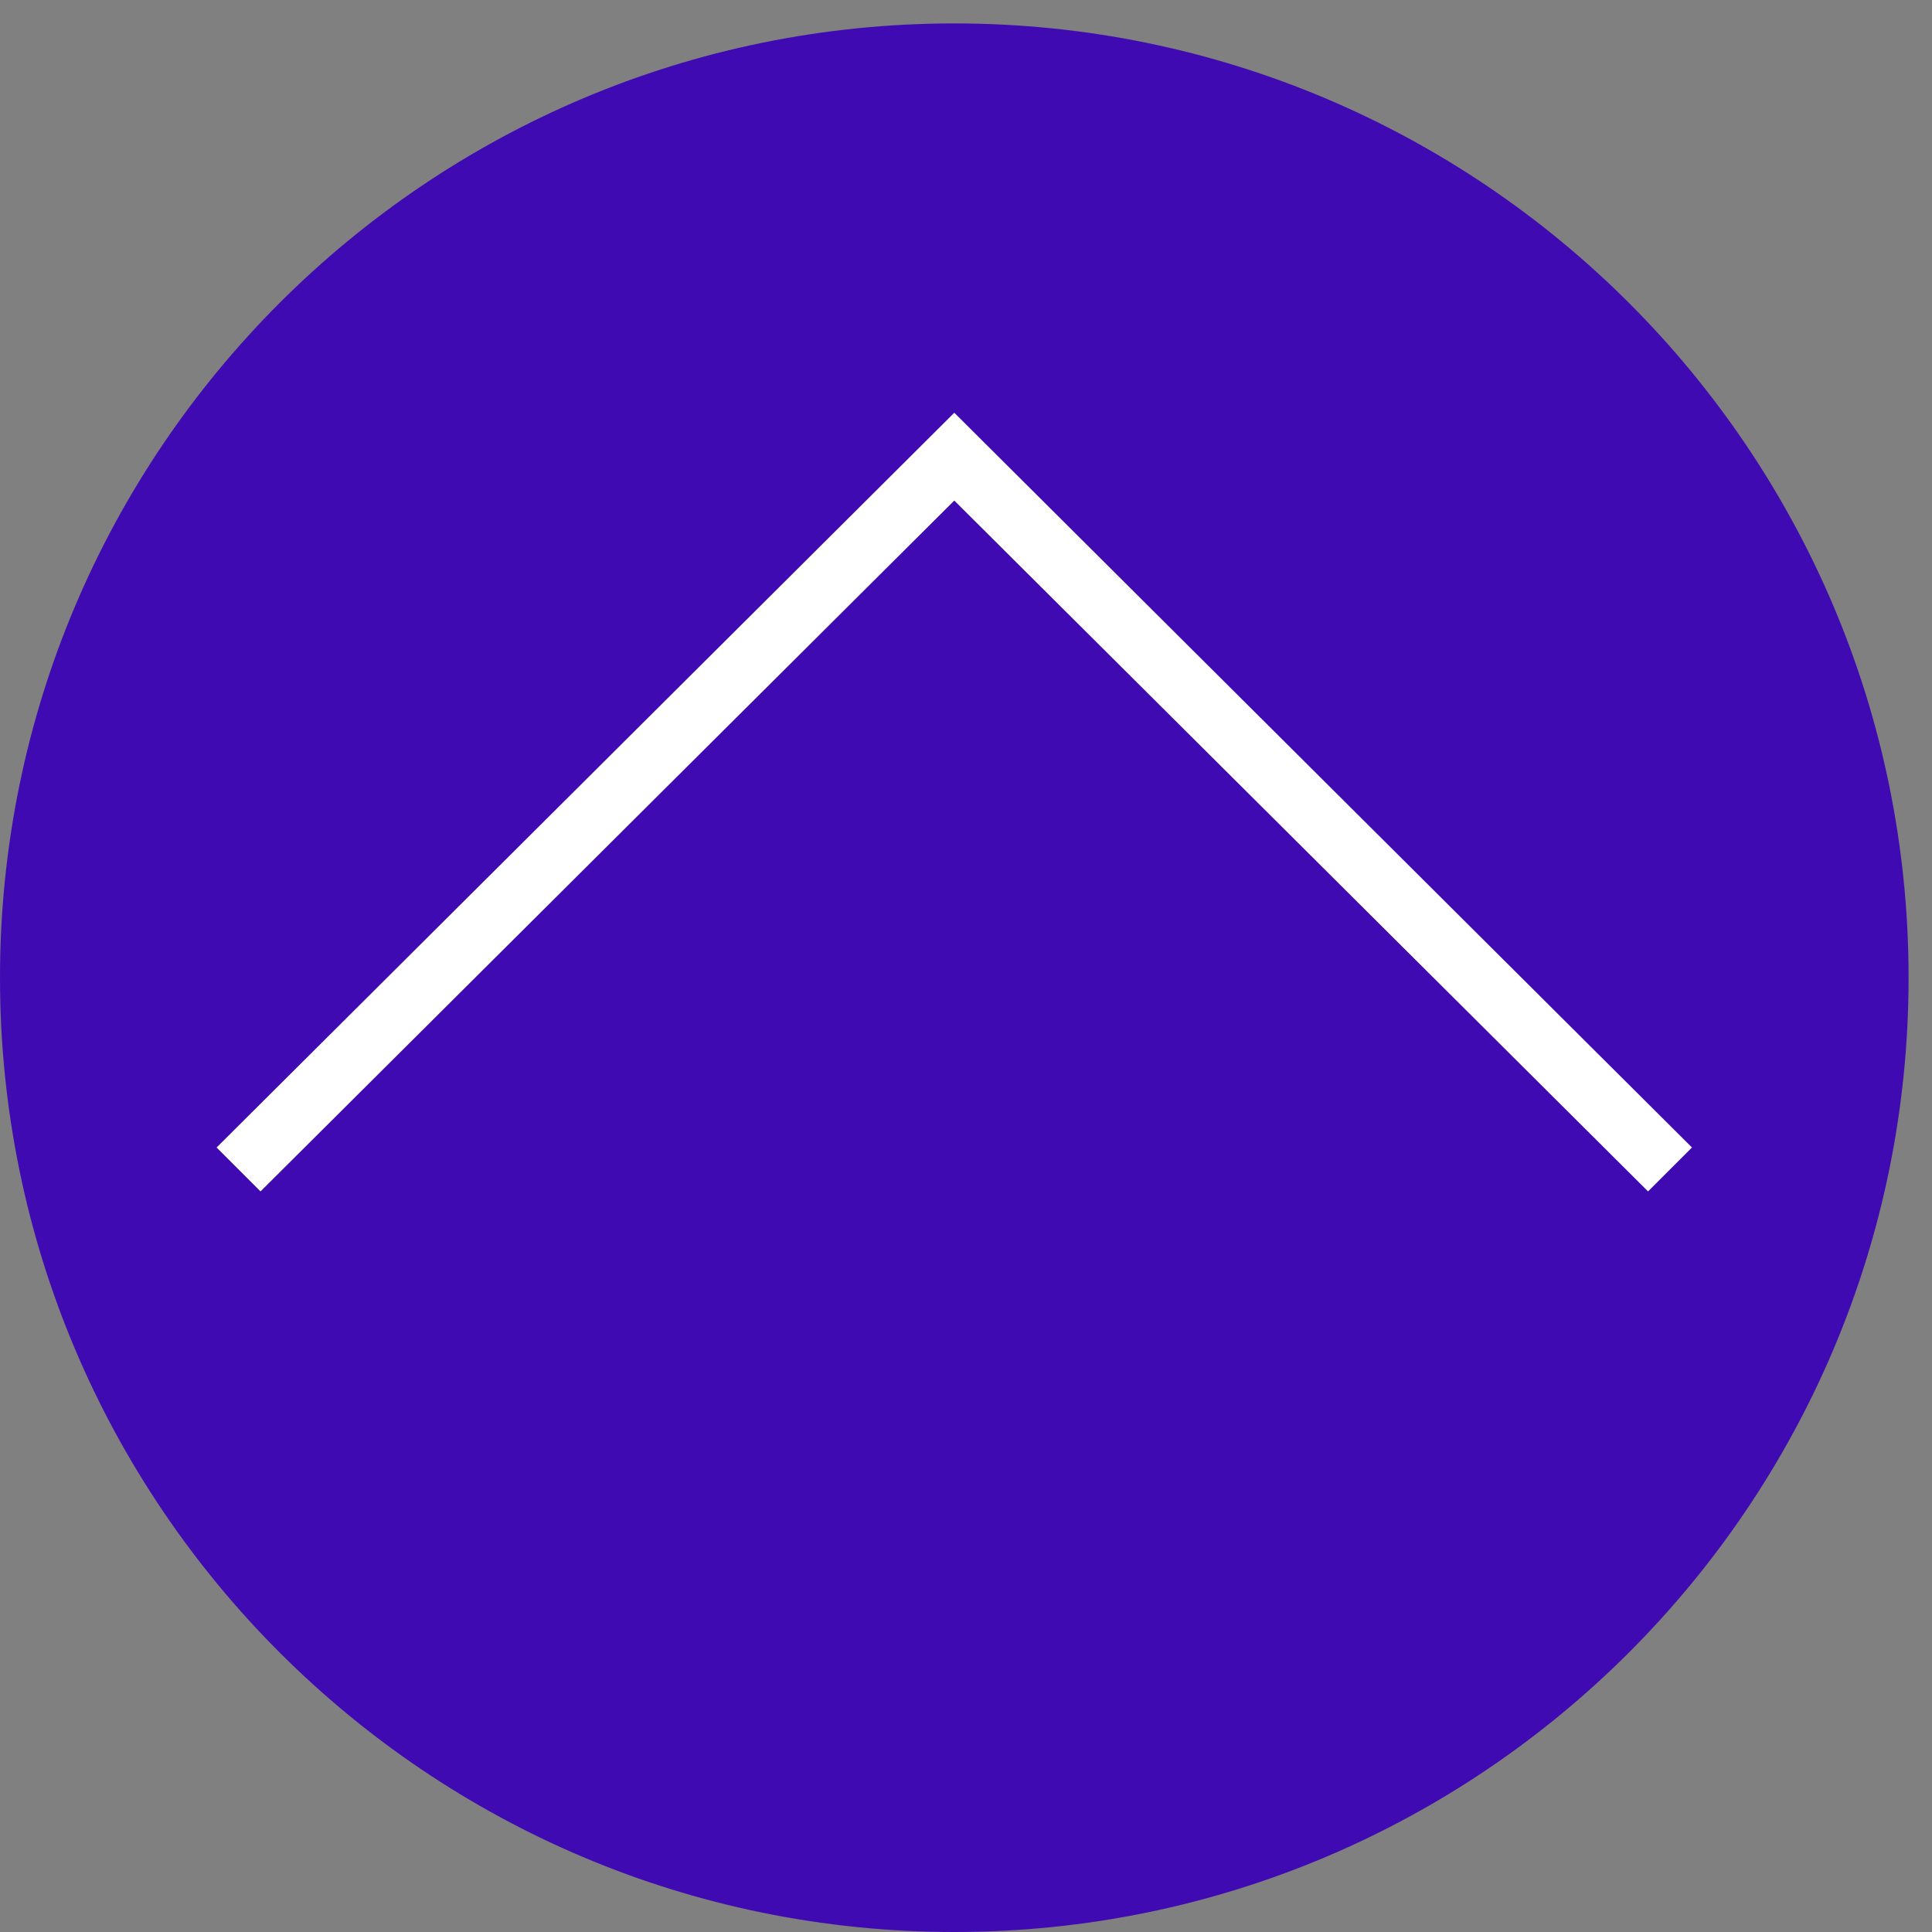
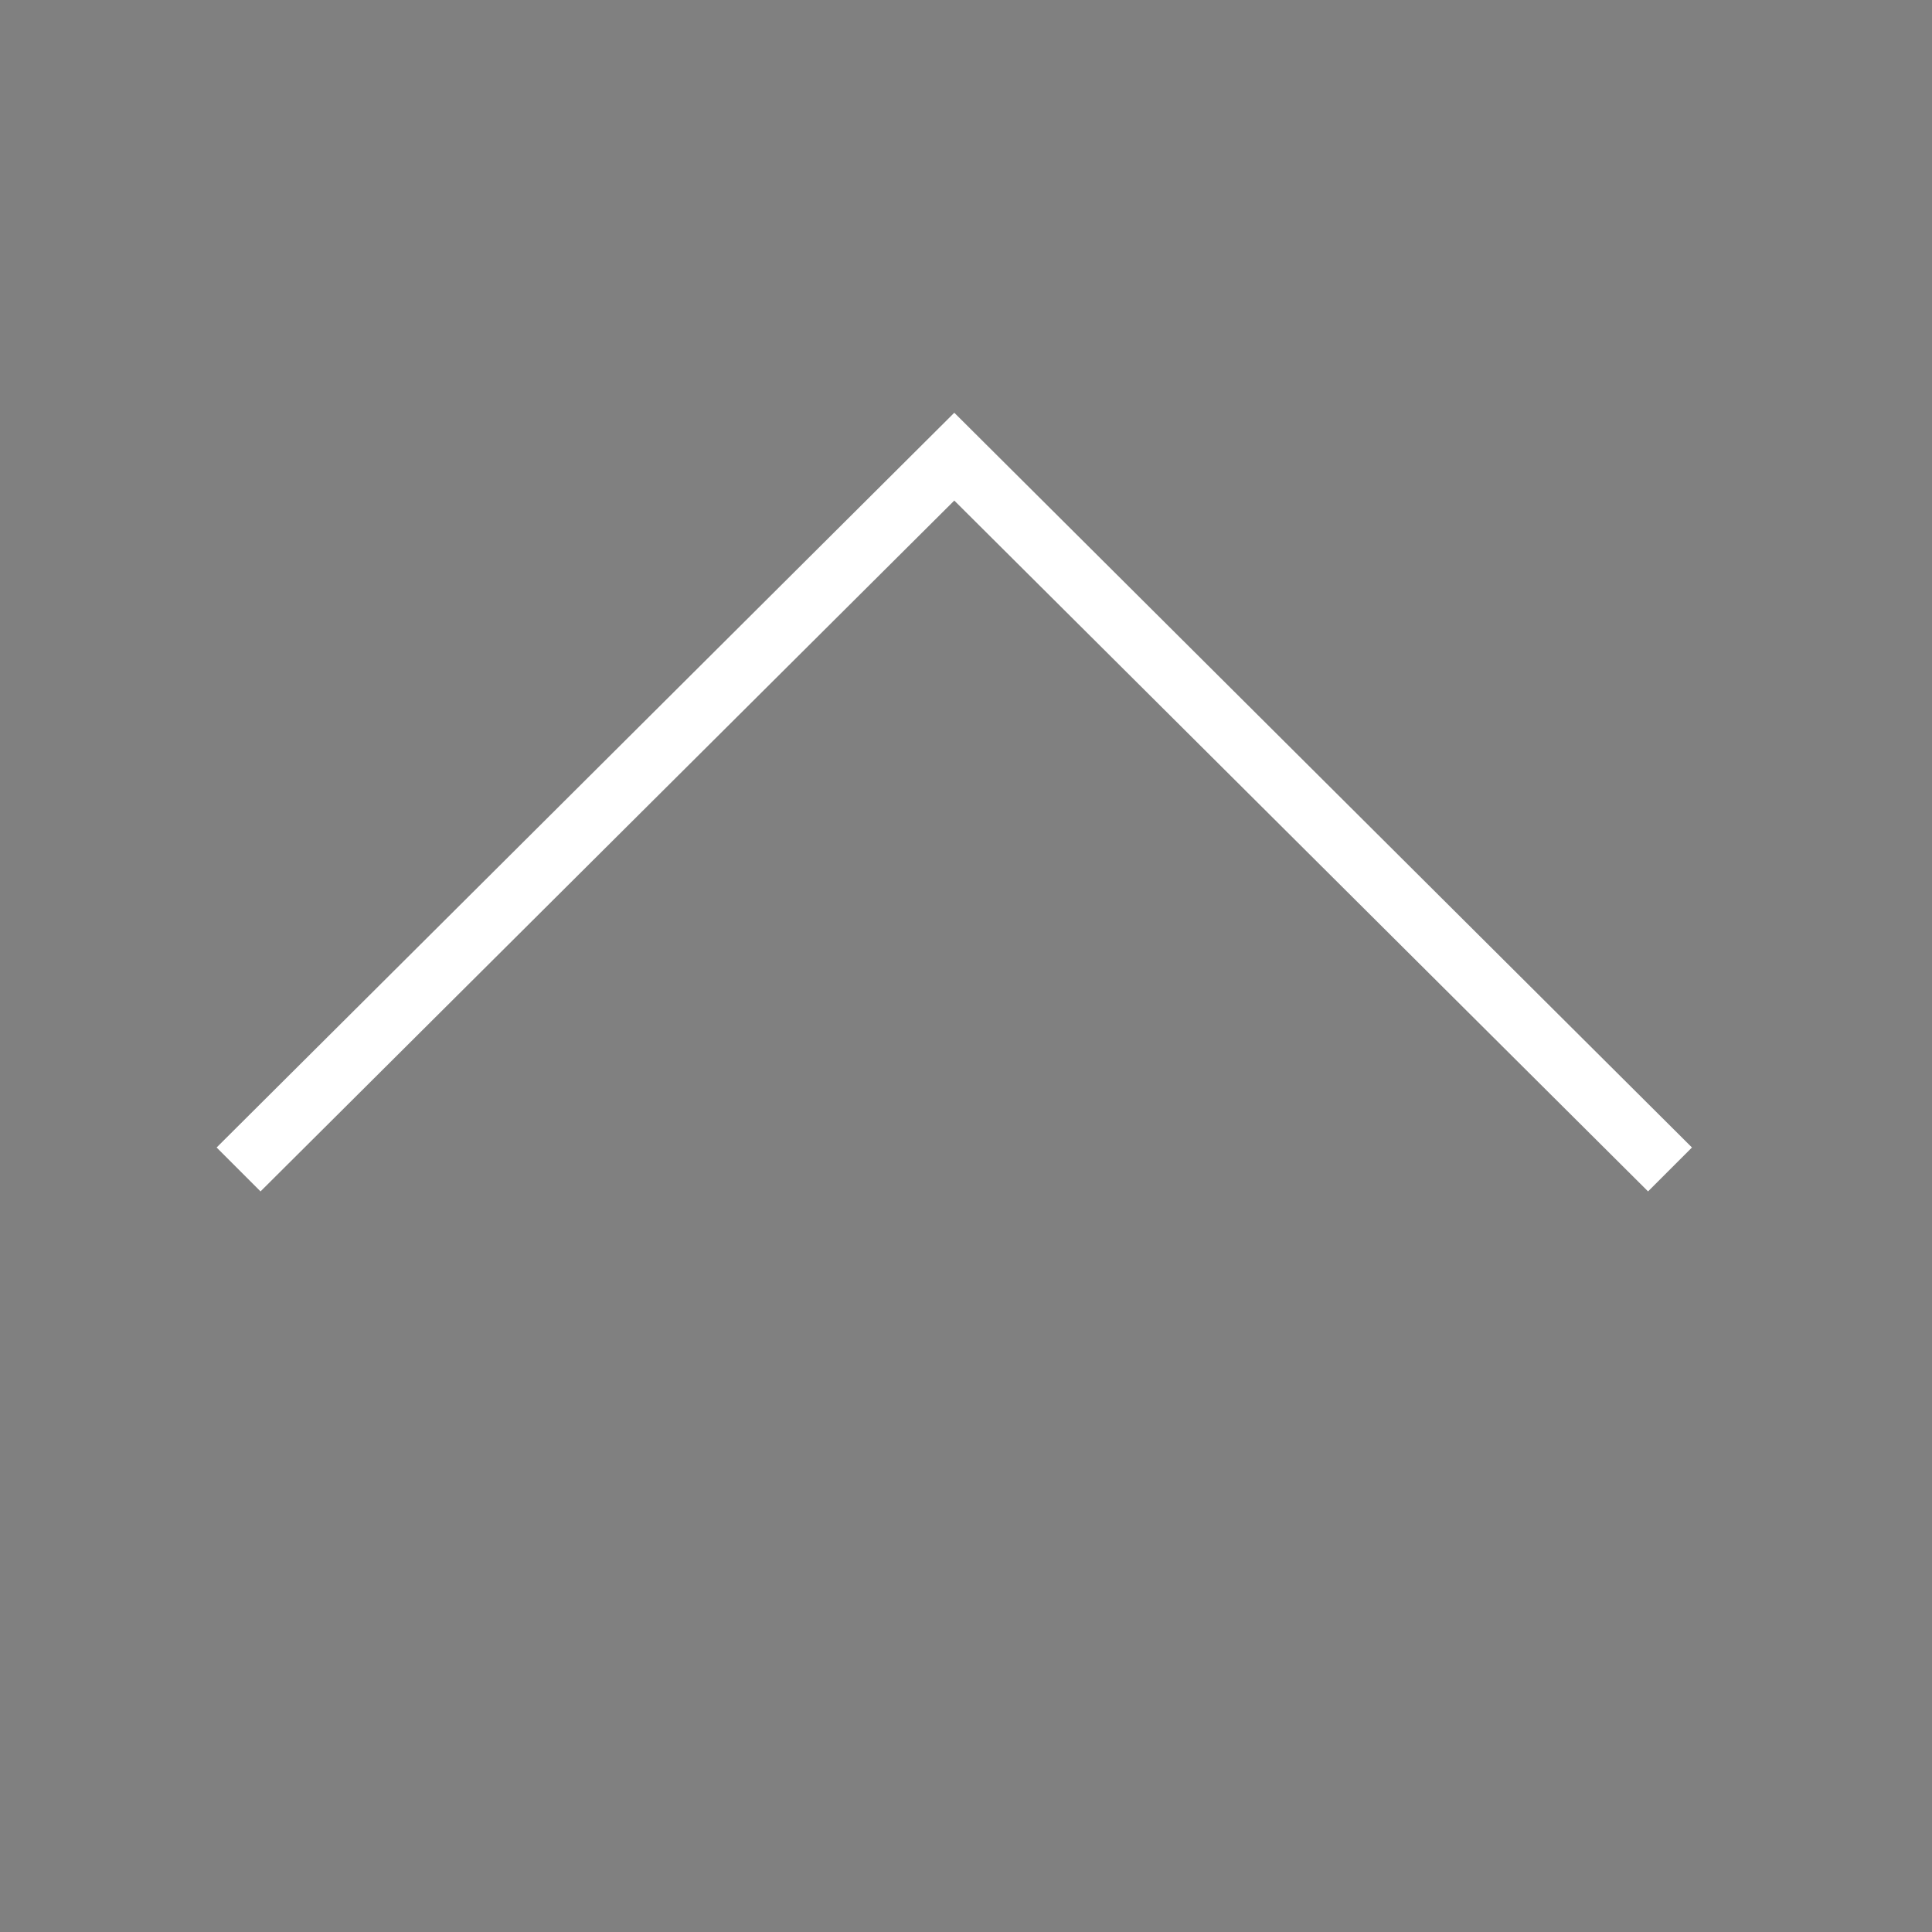
<svg xmlns="http://www.w3.org/2000/svg" version="1.2" viewBox="0 0 66 66" width="66" height="66">
  <rect x="0" y="0" width="66" height="66" fill="#808080" stroke="none" />
  <title>arrow_up_thin_filled_purple-svg</title>
  <style>
		.s0 { fill: #ffffff } 
		.s1 { fill: #400ab2 } 
	</style>
  <g id="g10">
-     <path id="ellipse4" class="s0" d="m33 59.3c-14.9 0-27-11.1-27-24.8 0-13.7 12.1-24.8 27-24.8 14.9 0 27 11.1 27 24.8 0 13.7-12.1 24.8-27 24.8z" />
-     <path id="circle6" class="s1" d="m32.6 66c-18 0-32.6-14.6-32.6-32.6 0-18 14.6-32.6 32.6-32.6 18 0 32.6 14.6 32.6 32.6 0 18-14.6 32.6-32.6 32.6z" />
    <path id="polygon8" class="s0" d="m57.8 39.2l-25.2-25.1-25.2 25.1 1.5 1.5 23.7-23.6 23.7 23.6z" />
  </g>
</svg>